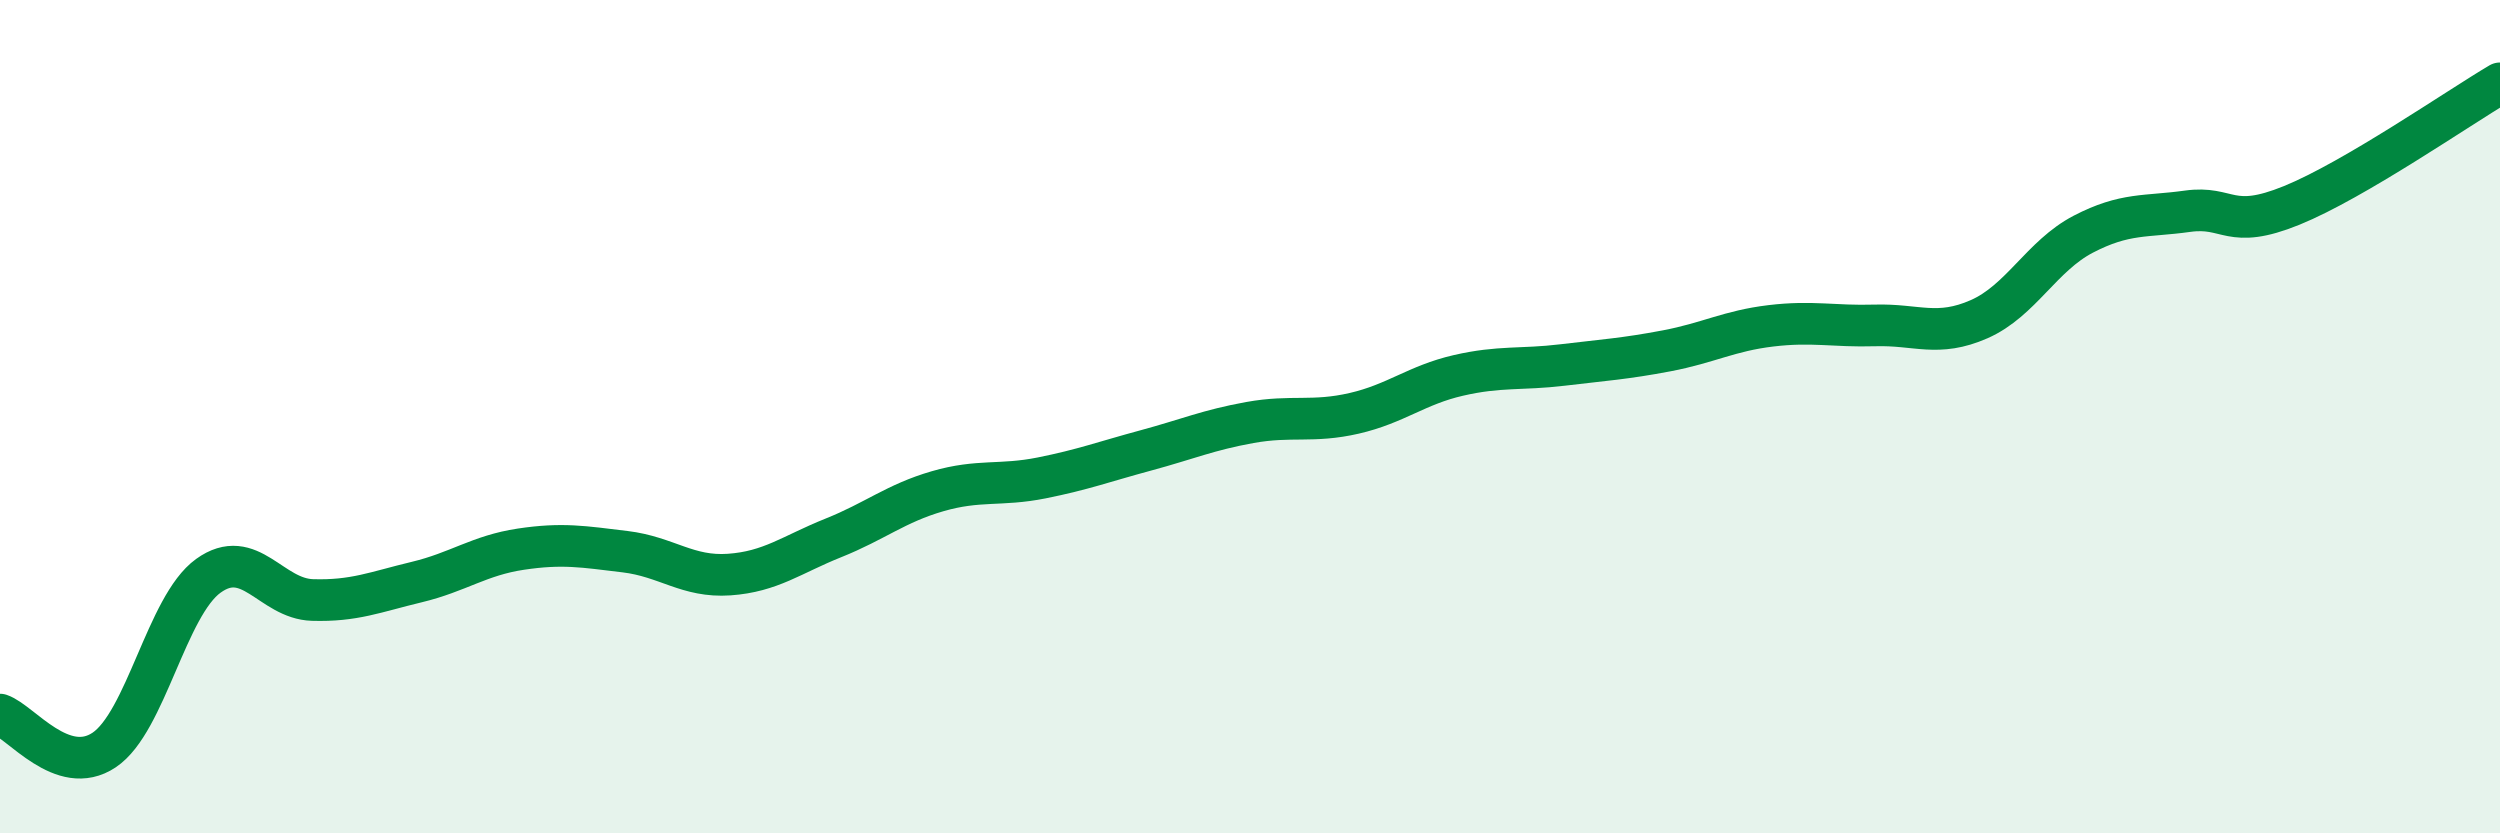
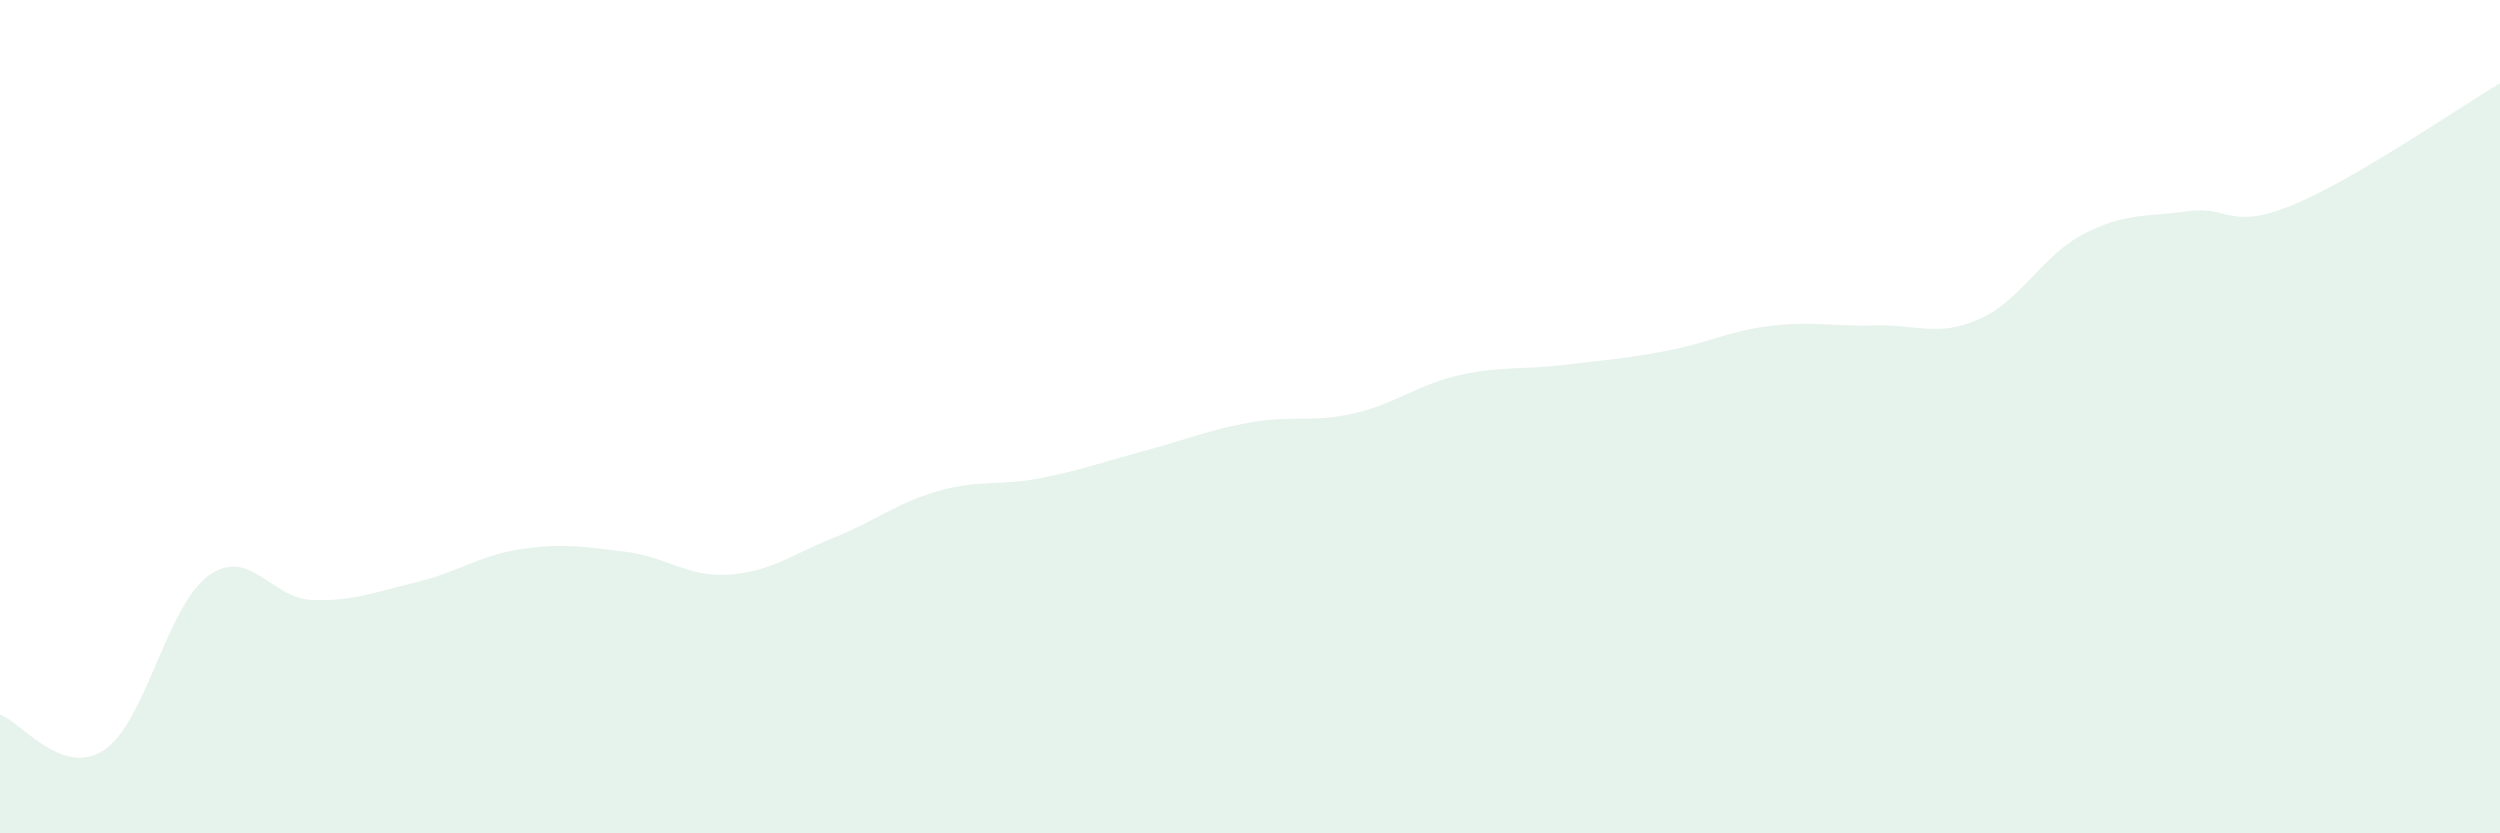
<svg xmlns="http://www.w3.org/2000/svg" width="60" height="20" viewBox="0 0 60 20">
  <path d="M 0,17.15 C 0.5,17.32 1.5,18.67 2.5,18 C 3.5,17.33 4,14.54 5,13.82 C 6,13.1 6.5,14.37 7.5,14.4 C 8.5,14.43 9,14.21 10,13.97 C 11,13.73 11.5,13.33 12.5,13.18 C 13.5,13.03 14,13.12 15,13.24 C 16,13.36 16.5,13.86 17.5,13.79 C 18.5,13.72 19,13.31 20,12.91 C 21,12.51 21.5,12.08 22.5,11.79 C 23.5,11.5 24,11.67 25,11.47 C 26,11.27 26.5,11.08 27.5,10.81 C 28.5,10.54 29,10.32 30,10.14 C 31,9.96 31.5,10.15 32.5,9.92 C 33.5,9.69 34,9.24 35,9.01 C 36,8.78 36.5,8.88 37.5,8.76 C 38.5,8.64 39,8.61 40,8.42 C 41,8.23 41.5,7.94 42.5,7.82 C 43.5,7.7 44,7.84 45,7.81 C 46,7.78 46.5,8.1 47.5,7.66 C 48.5,7.22 49,6.14 50,5.62 C 51,5.1 51.5,5.21 52.5,5.07 C 53.5,4.93 53.5,5.54 55,4.93 C 56.5,4.32 59,2.59 60,2L60 20L0 20Z" fill="#008740" opacity="0.1" stroke-linecap="round" stroke-linejoin="round" />
-   <path d="M 0,17.15 C 0.5,17.32 1.5,18.67 2.5,18 C 3.5,17.33 4,14.54 5,13.82 C 6,13.1 6.5,14.37 7.5,14.4 C 8.5,14.43 9,14.21 10,13.97 C 11,13.73 11.5,13.33 12.5,13.18 C 13.5,13.03 14,13.12 15,13.24 C 16,13.36 16.5,13.86 17.5,13.79 C 18.5,13.72 19,13.31 20,12.91 C 21,12.51 21.5,12.08 22.5,11.79 C 23.5,11.5 24,11.67 25,11.47 C 26,11.27 26.5,11.08 27.5,10.81 C 28.5,10.54 29,10.32 30,10.14 C 31,9.96 31.5,10.15 32.5,9.92 C 33.5,9.69 34,9.24 35,9.01 C 36,8.78 36.5,8.88 37.5,8.76 C 38.5,8.64 39,8.61 40,8.42 C 41,8.23 41.5,7.94 42.5,7.82 C 43.5,7.7 44,7.84 45,7.81 C 46,7.78 46.5,8.1 47.5,7.66 C 48.5,7.22 49,6.14 50,5.62 C 51,5.1 51.5,5.21 52.5,5.07 C 53.5,4.93 53.5,5.54 55,4.93 C 56.5,4.32 59,2.59 60,2" stroke="#008740" stroke-width="1" fill="none" stroke-linecap="round" stroke-linejoin="round" />
</svg>